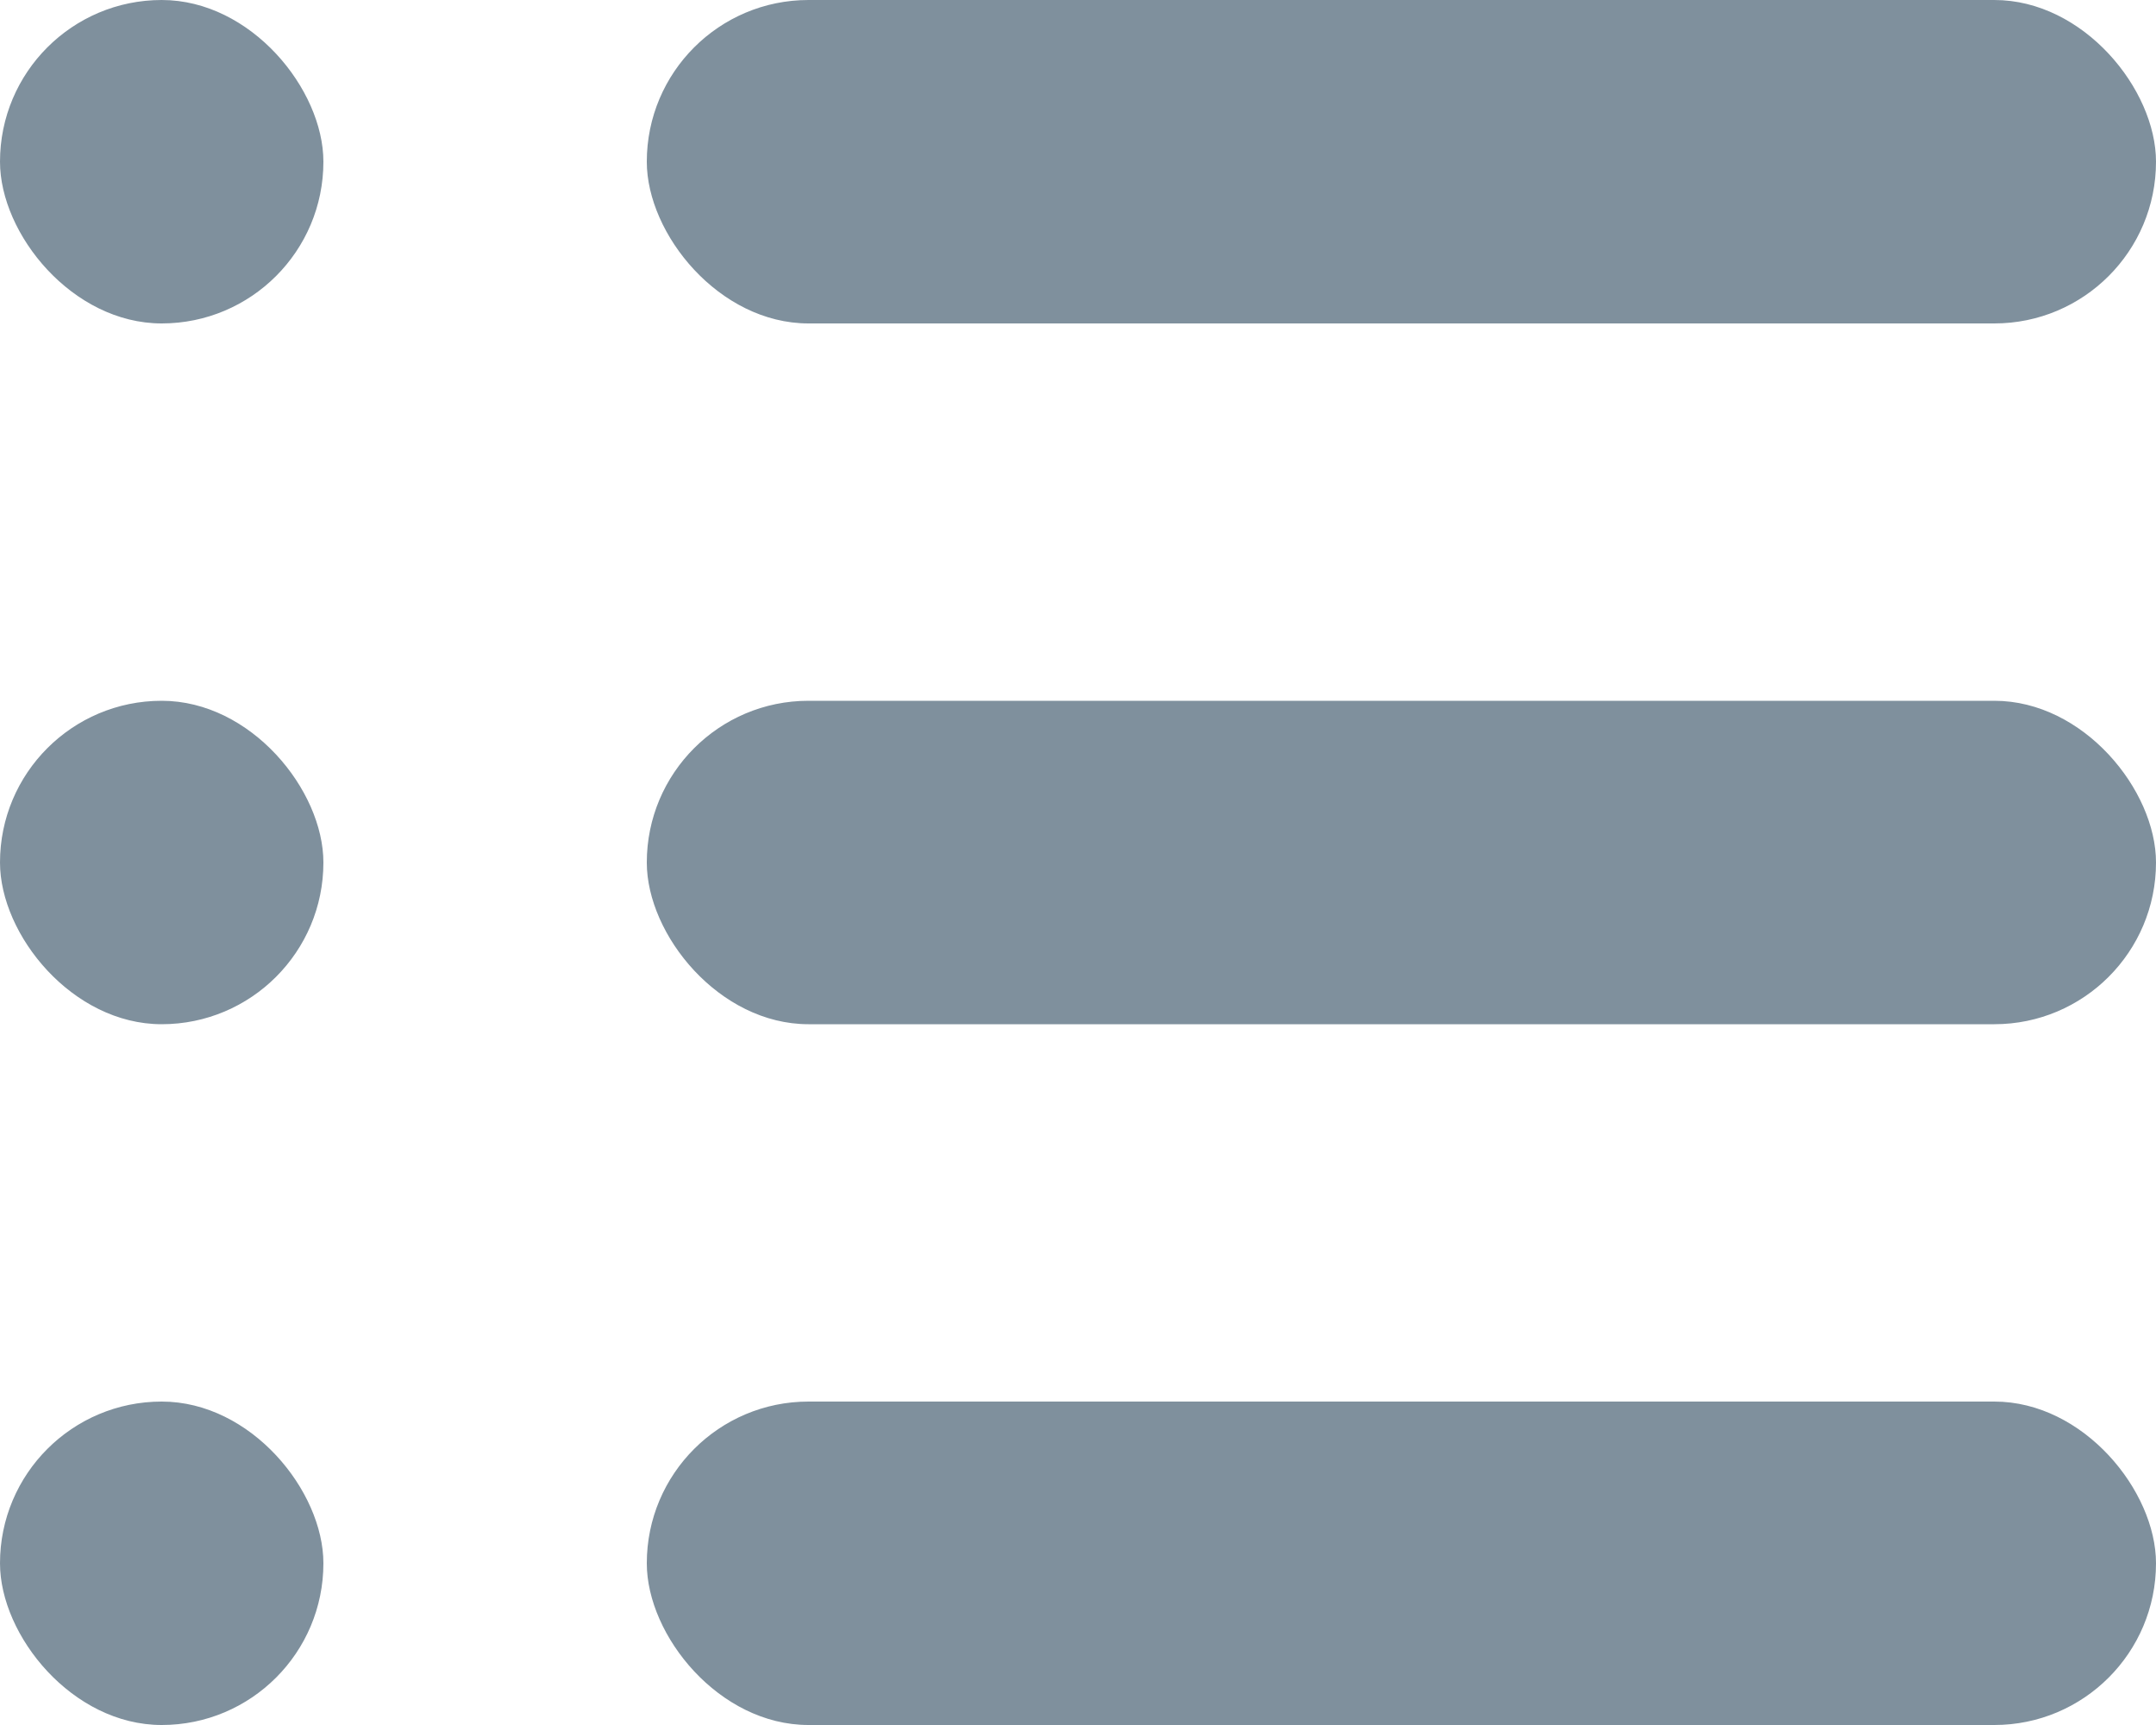
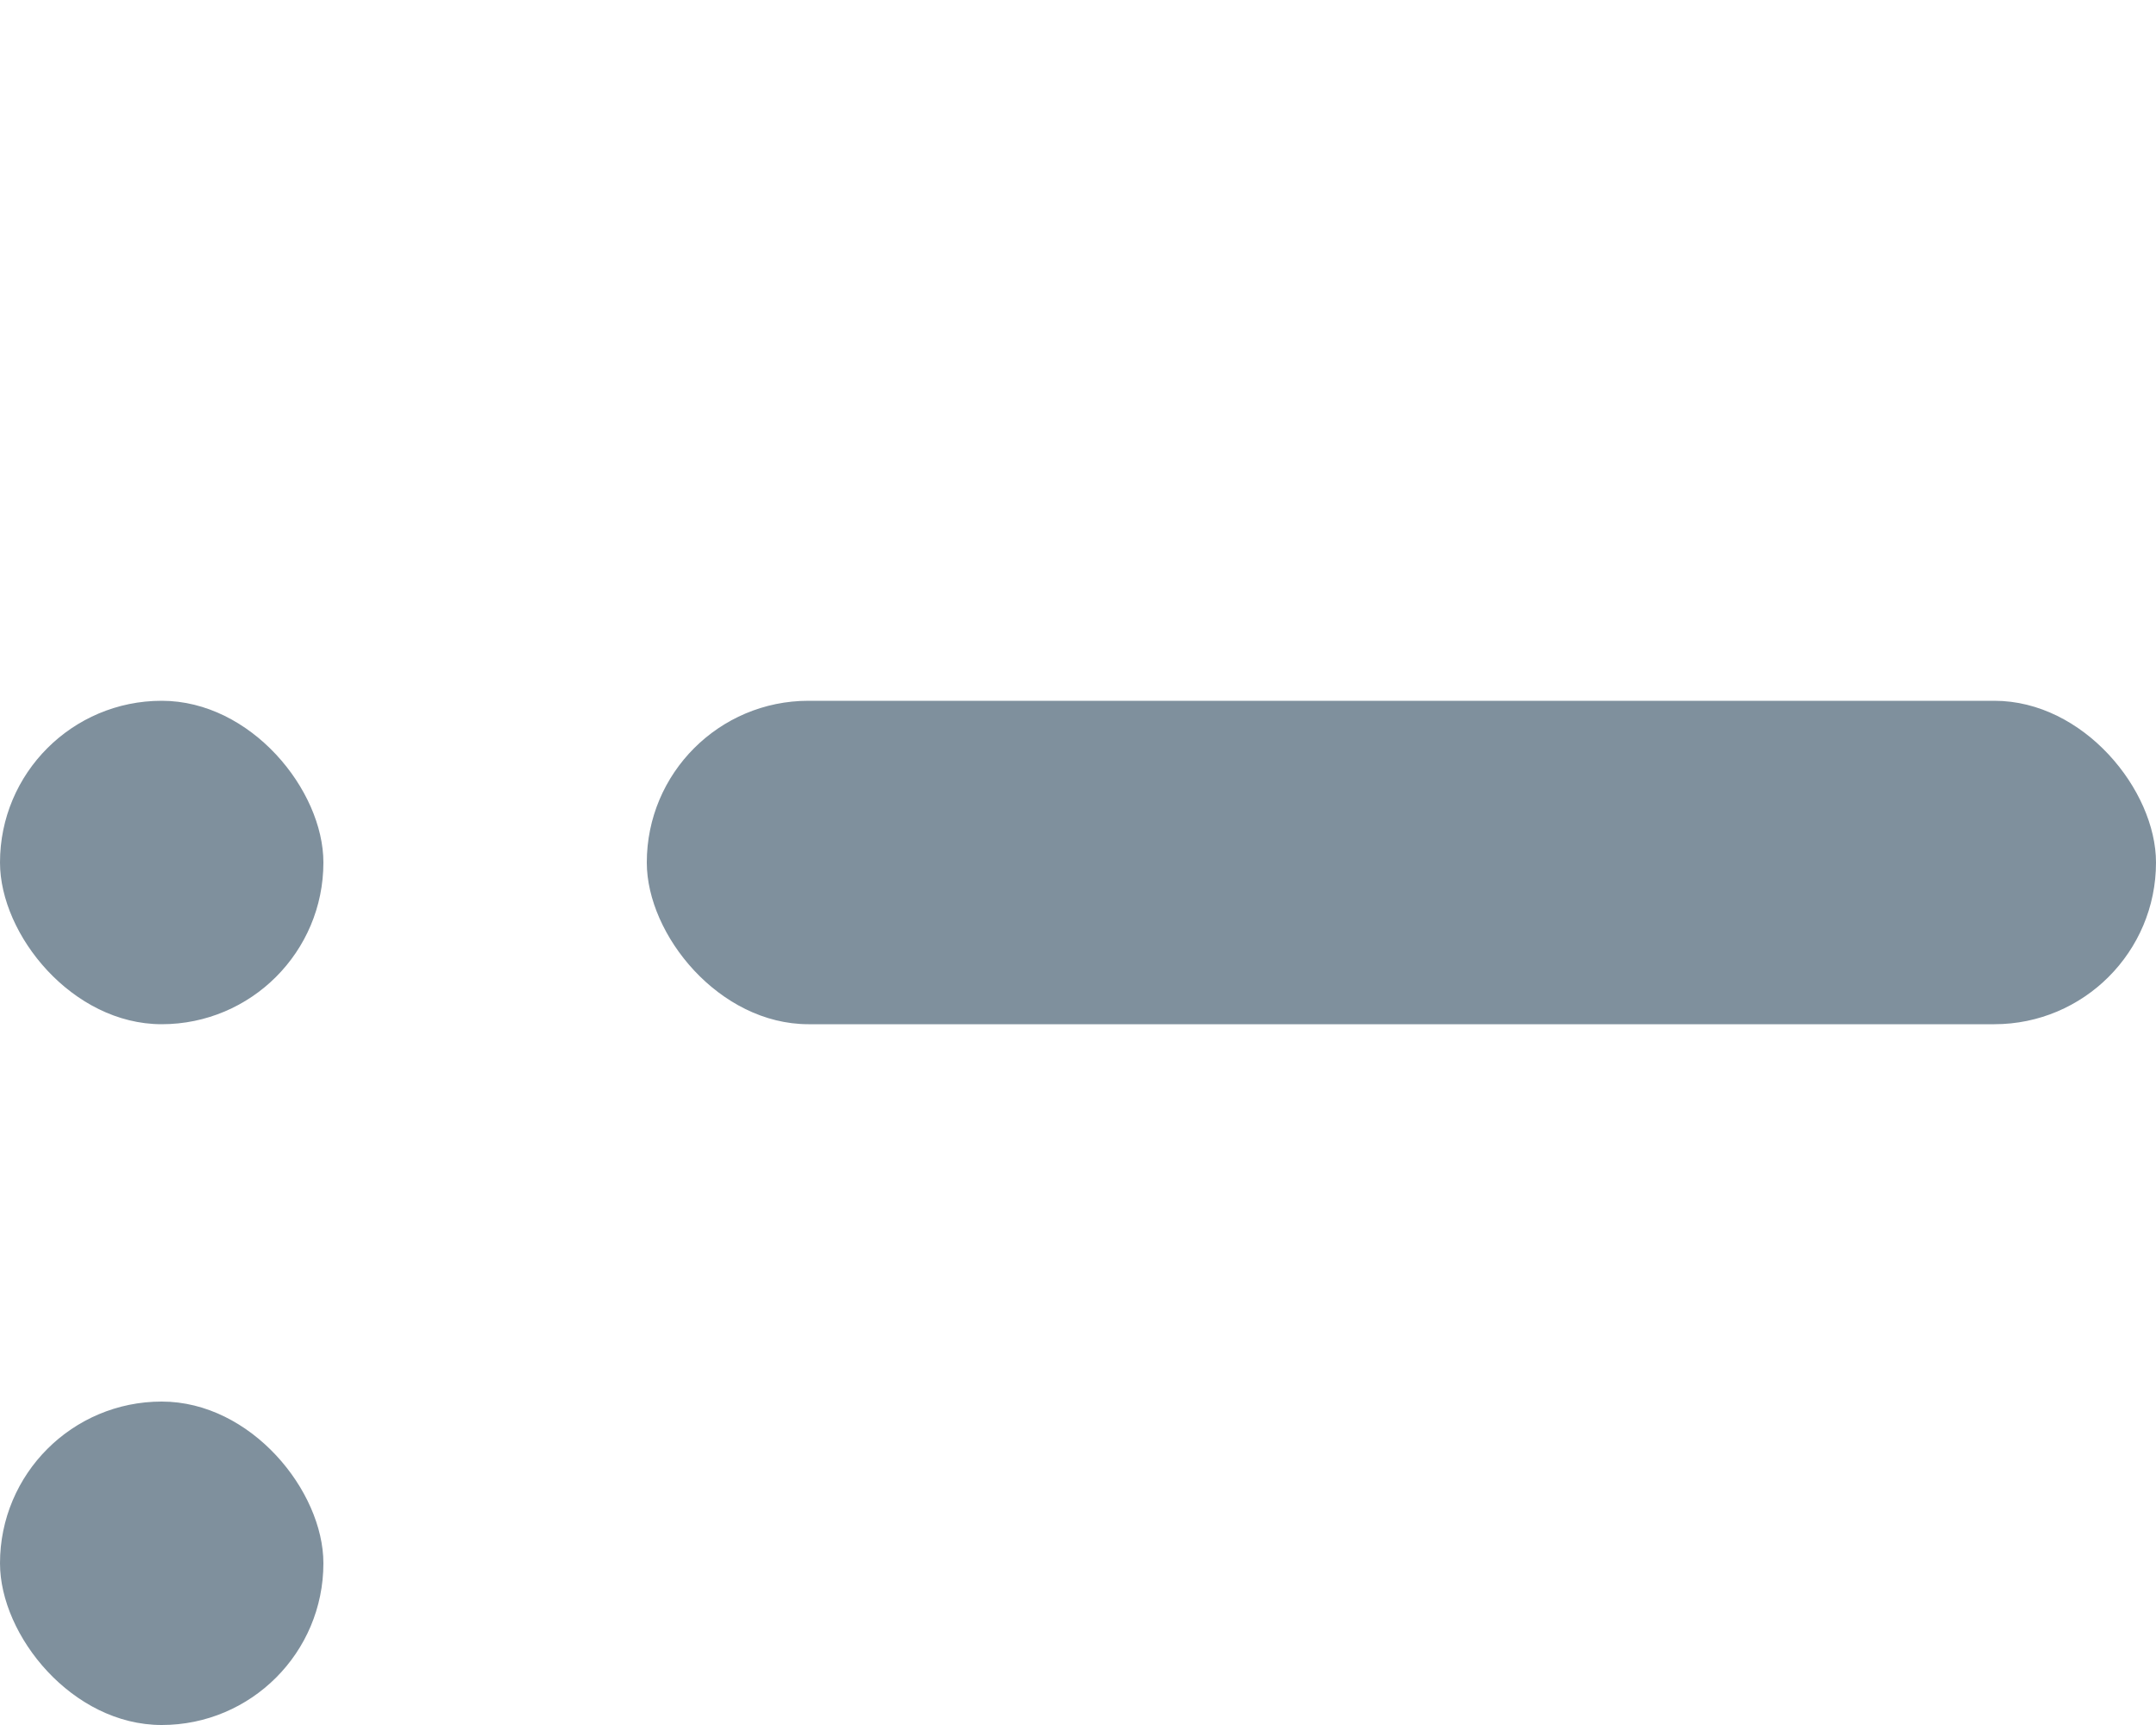
<svg xmlns="http://www.w3.org/2000/svg" width="20" height="16">
  <g data-name="Raggruppa 2775" transform="translate(-154 -399)" fill="#7f909d">
-     <rect data-name="Rettangolo 3173" width="14" height="3" rx="1.5" transform="translate(160 412)" />
    <rect data-name="Rettangolo 3174" width="3" height="3" rx="1.5" transform="translate(154 412)" />
    <rect data-name="Rettangolo 3177" width="14" height="3" rx="1.5" transform="translate(160 405.5)" />
    <rect data-name="Rettangolo 3178" width="3" height="3" rx="1.5" transform="translate(154 405.5)" />
-     <rect data-name="Rettangolo 3179" width="14" height="3" rx="1.5" transform="translate(160 399)" />
-     <rect data-name="Rettangolo 3180" width="3" height="3" rx="1.5" transform="translate(154 399)" />
  </g>
</svg>